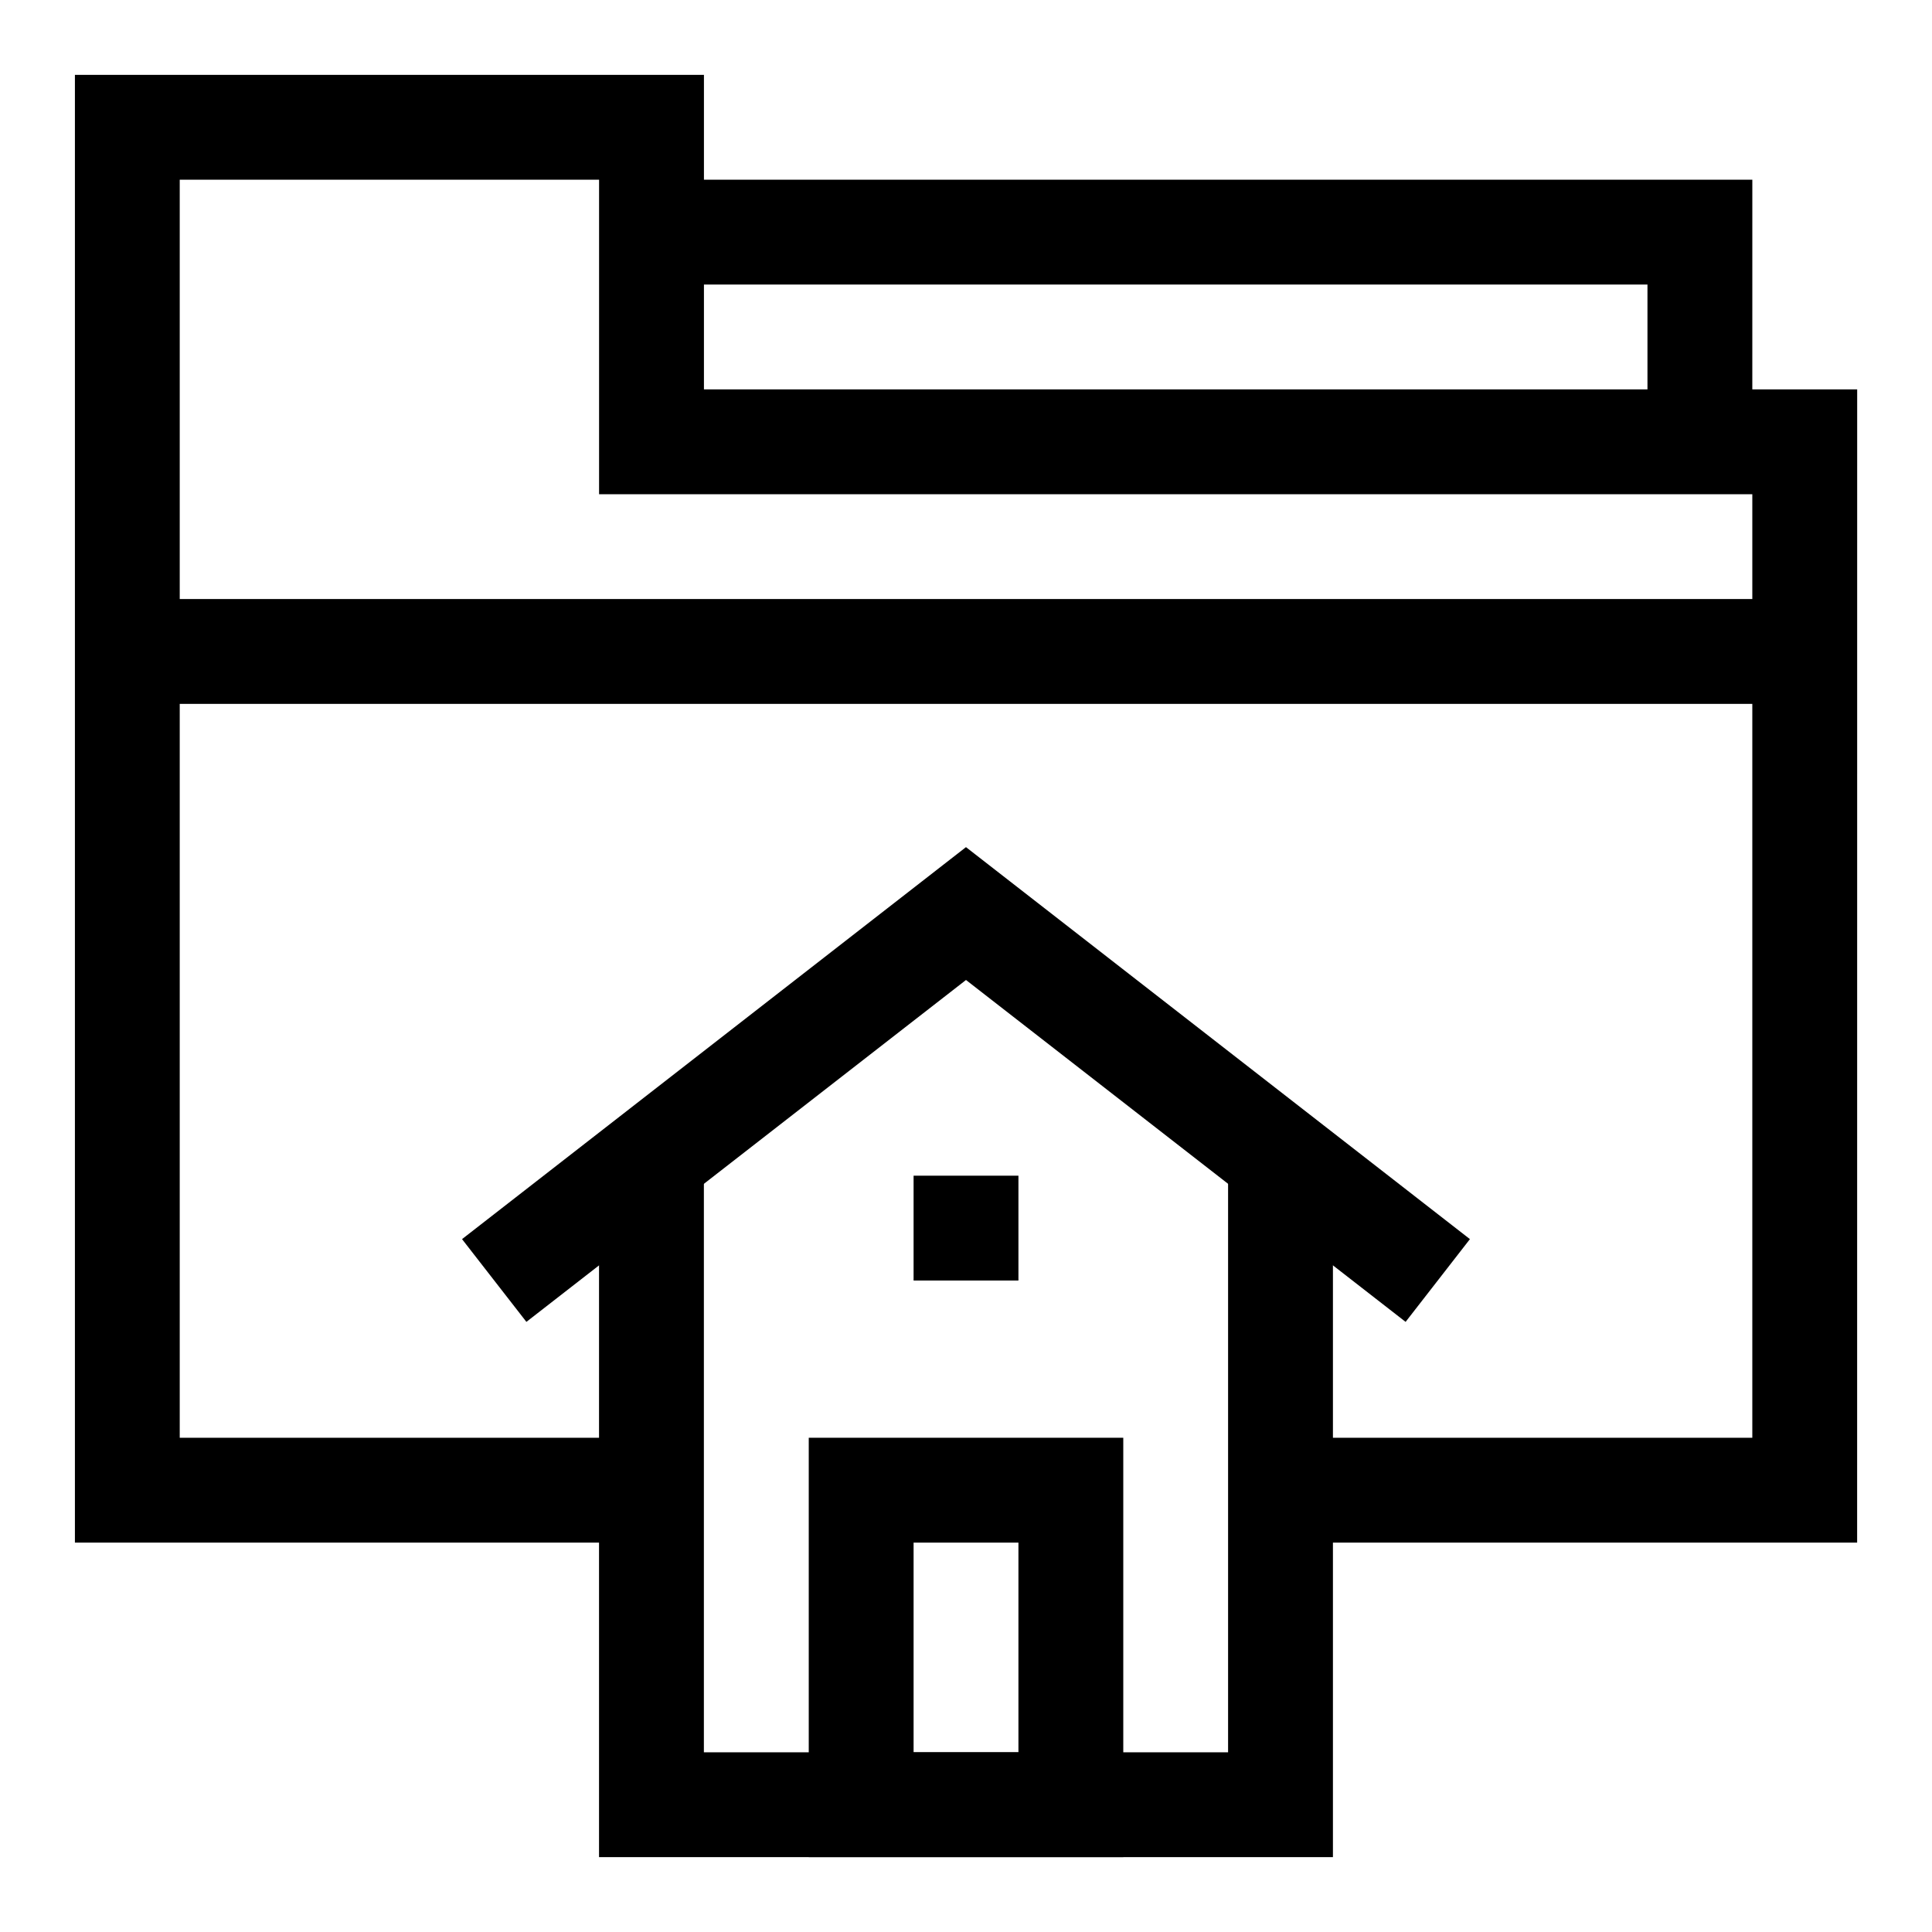
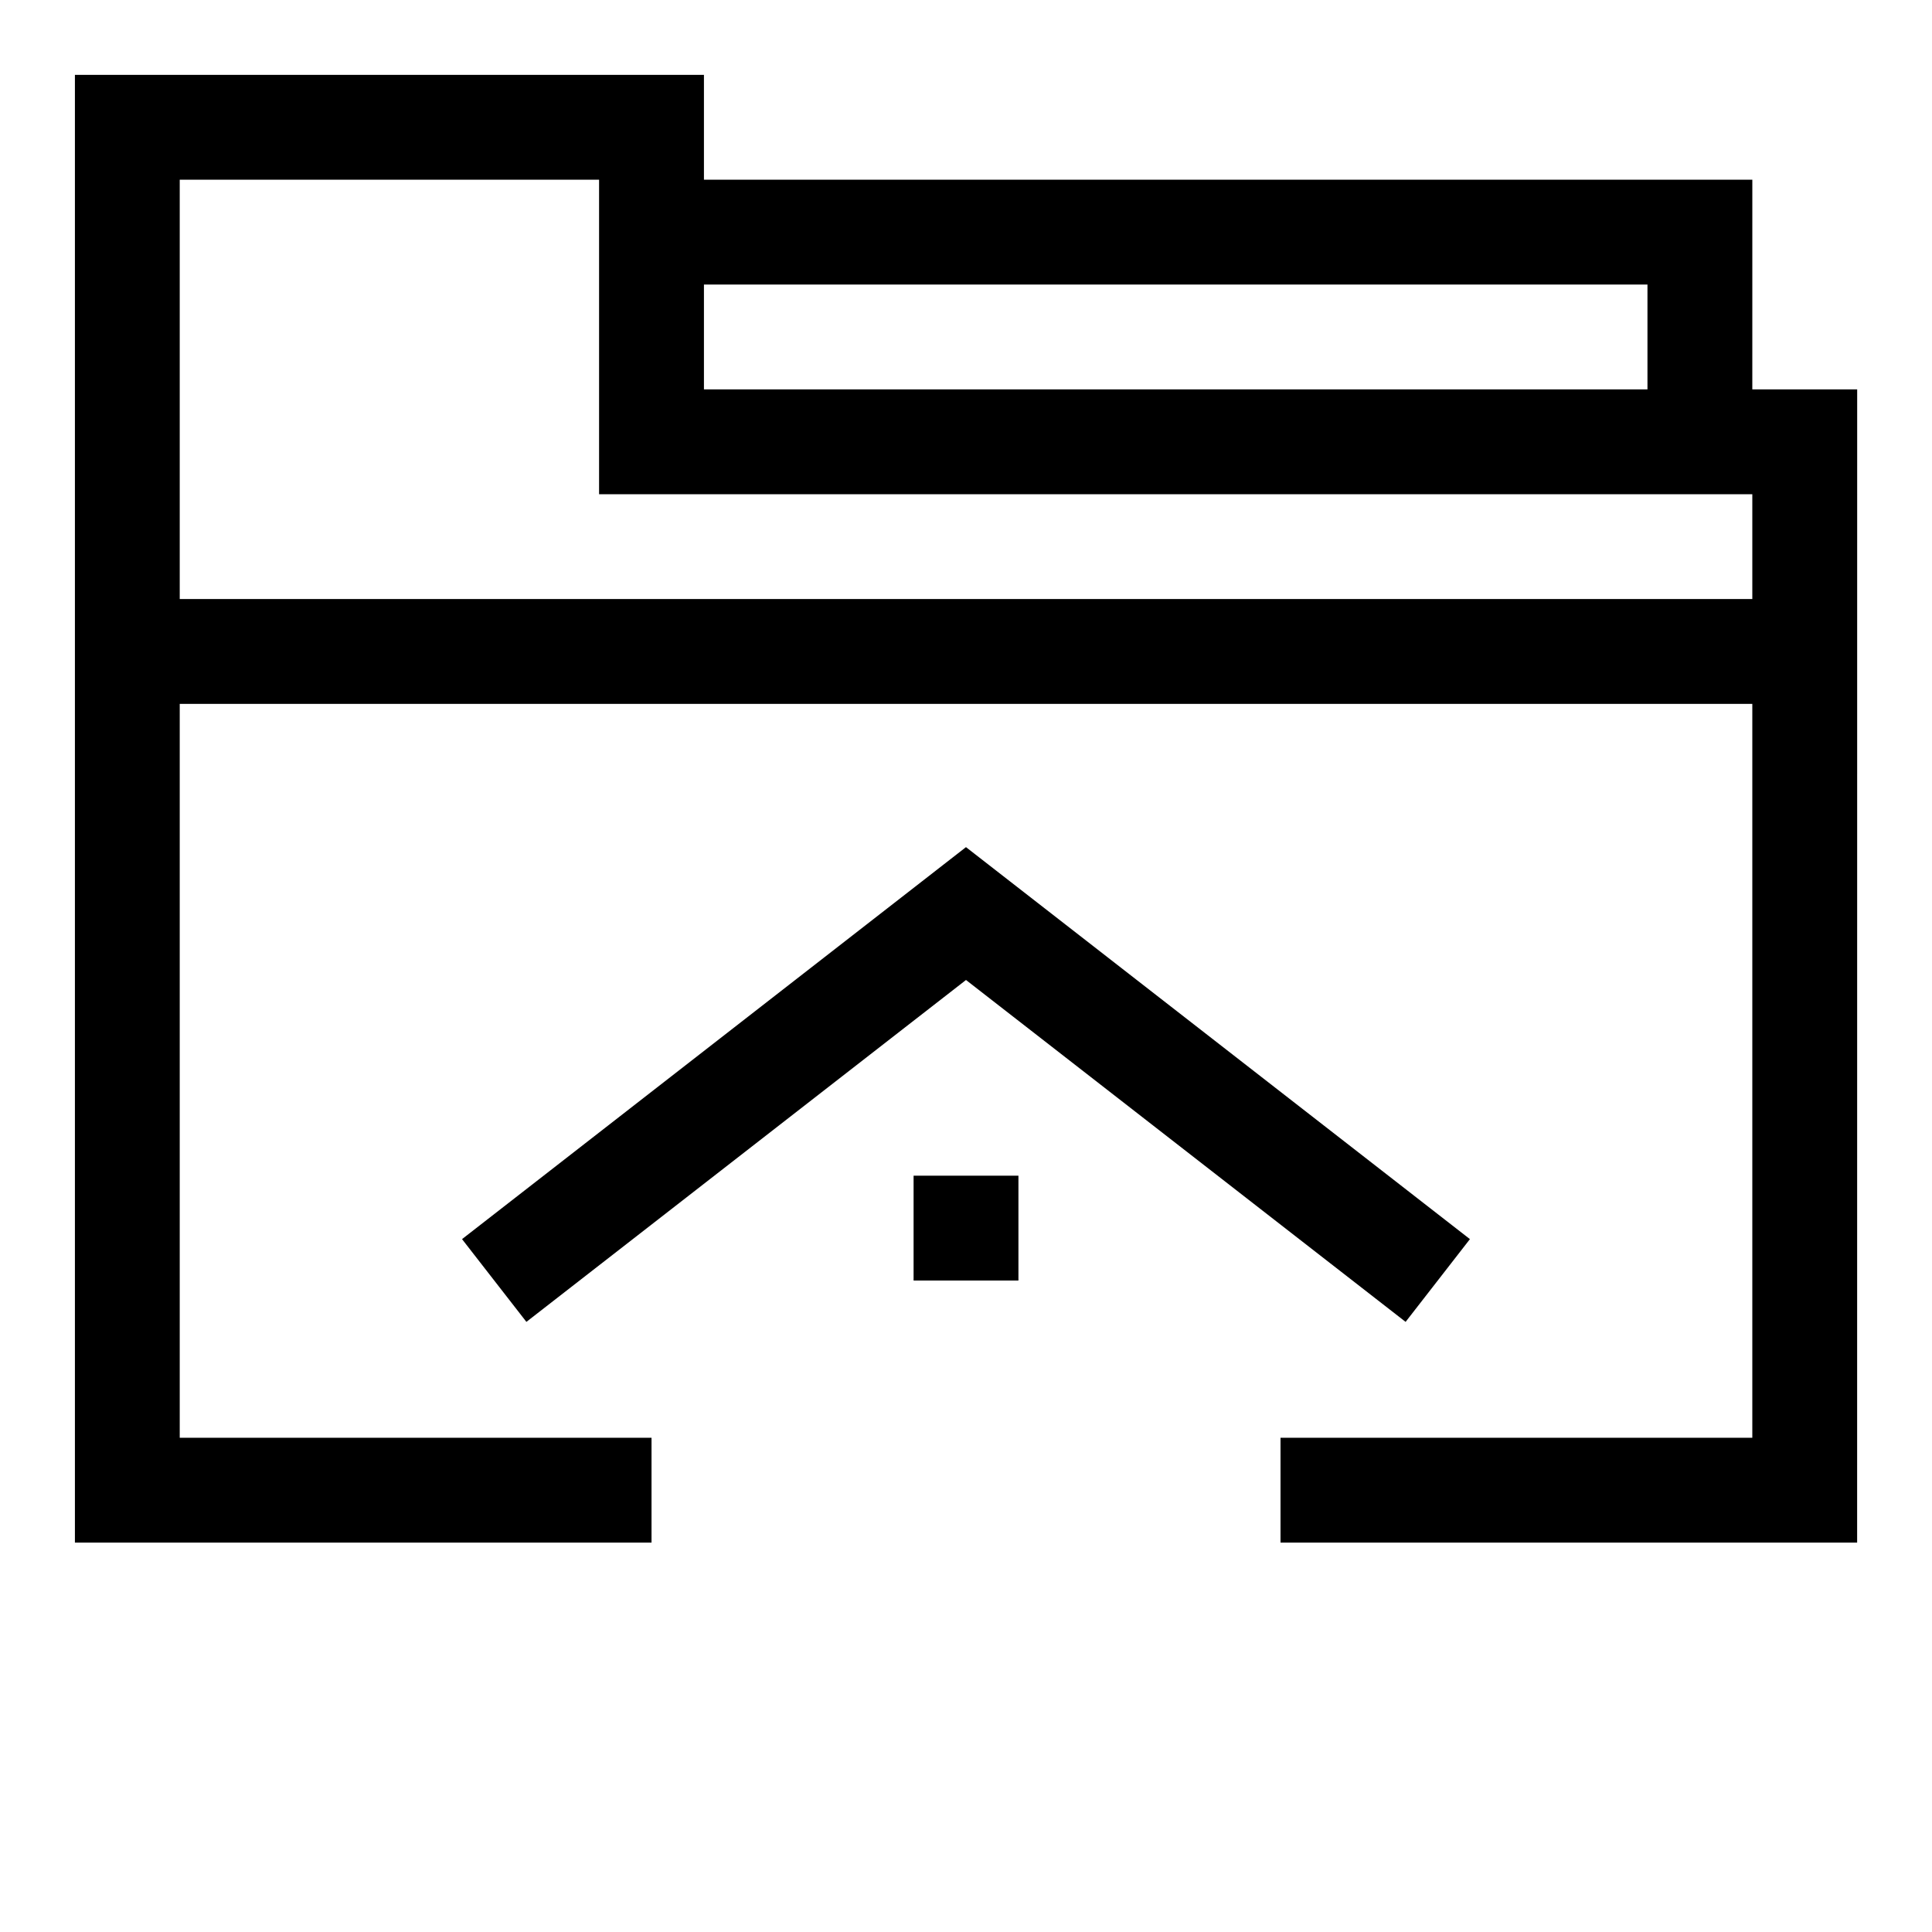
<svg xmlns="http://www.w3.org/2000/svg" fill="#000000" width="800px" height="800px" version="1.1" viewBox="144 144 512 512">
  <g>
    <path d="m636.16 552.81h-152.81v-27.785h125.03v-250.05h-305.62v-83.352h-111.13v333.4h125.03v27.785h-152.81v-388.97h166.7v83.352h305.62z" />
    <path d="m608.38 261.08h-27.785v-41.676h-263.94v-27.785h291.73z" />
    <path d="m177.73 302.75h444.54v27.785h-444.54z" />
    <path d="m516.5 494.31-116.5-90.605-116.5 90.605-17.055-21.93 133.55-103.88 133.55 103.88z" />
-     <path d="m497.24 636.16h-194.49v-180.59h27.785v152.81h138.92v-152.81h27.785z" />
-     <path d="m441.68 636.16h-83.352v-111.14h83.352zm-55.57-27.785h27.785v-55.566h-27.785z" />
    <path d="m386.11 455.57h27.785v27.785h-27.785z" />
  </g>
</svg>